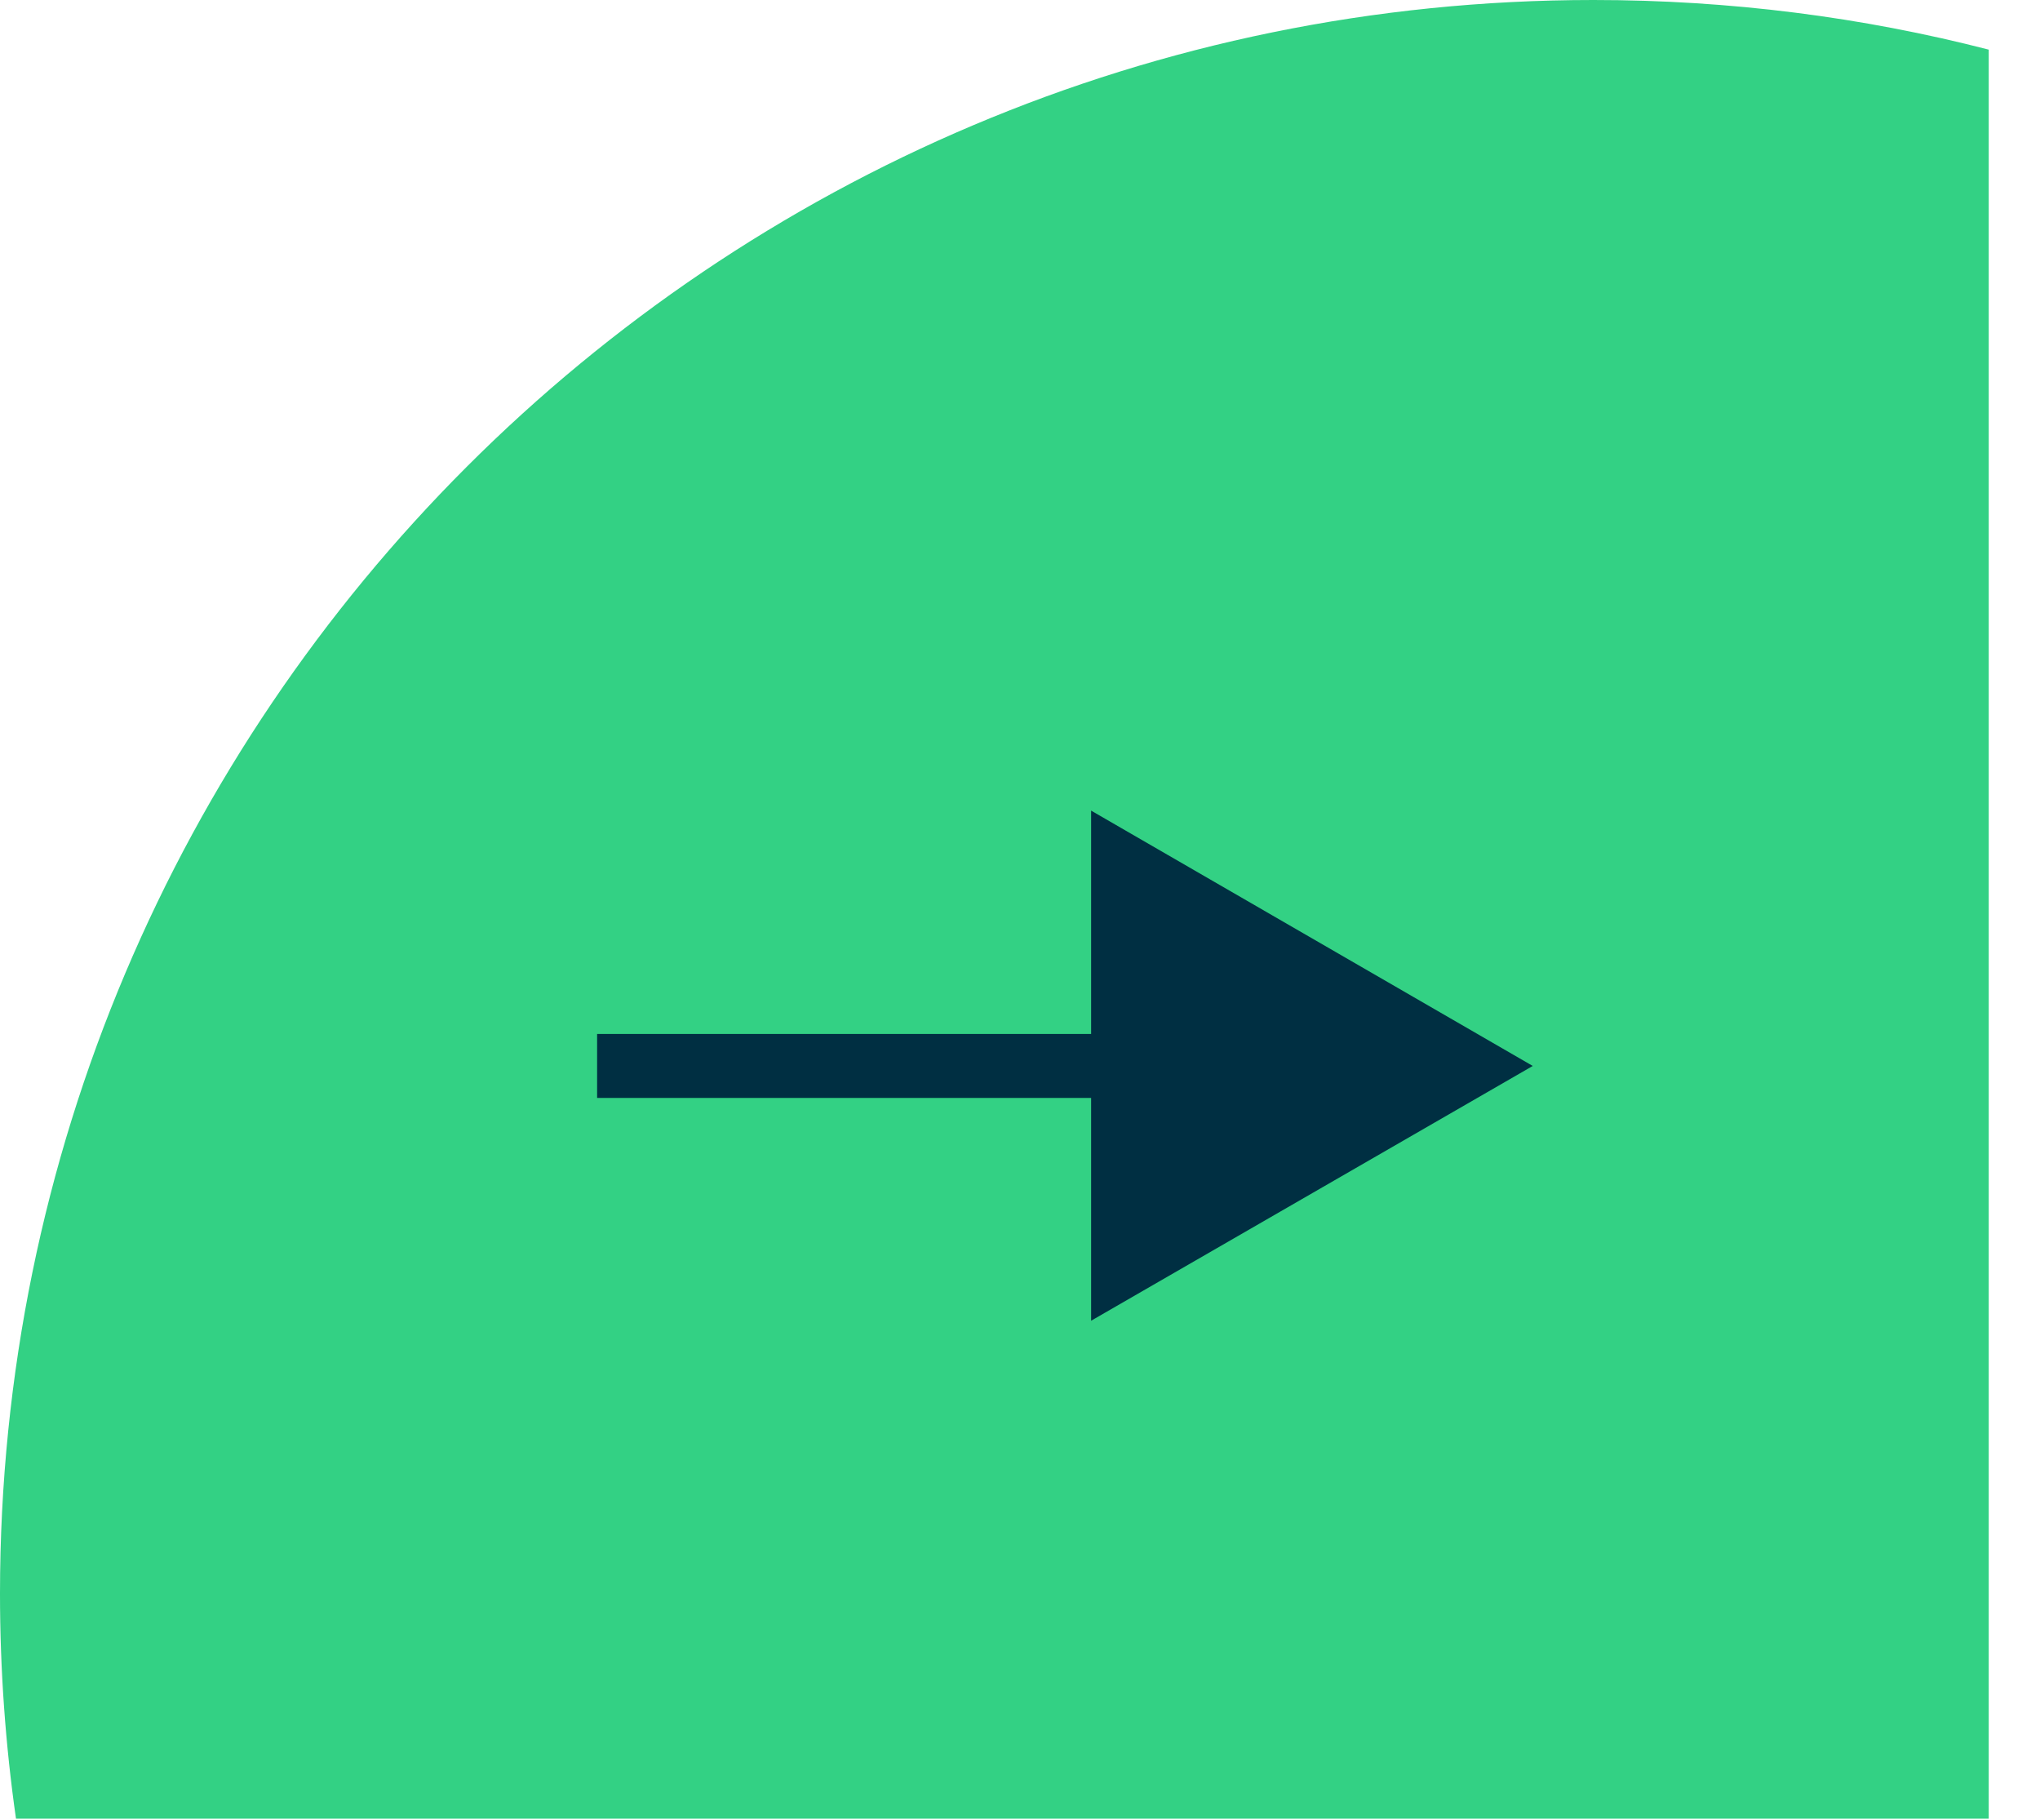
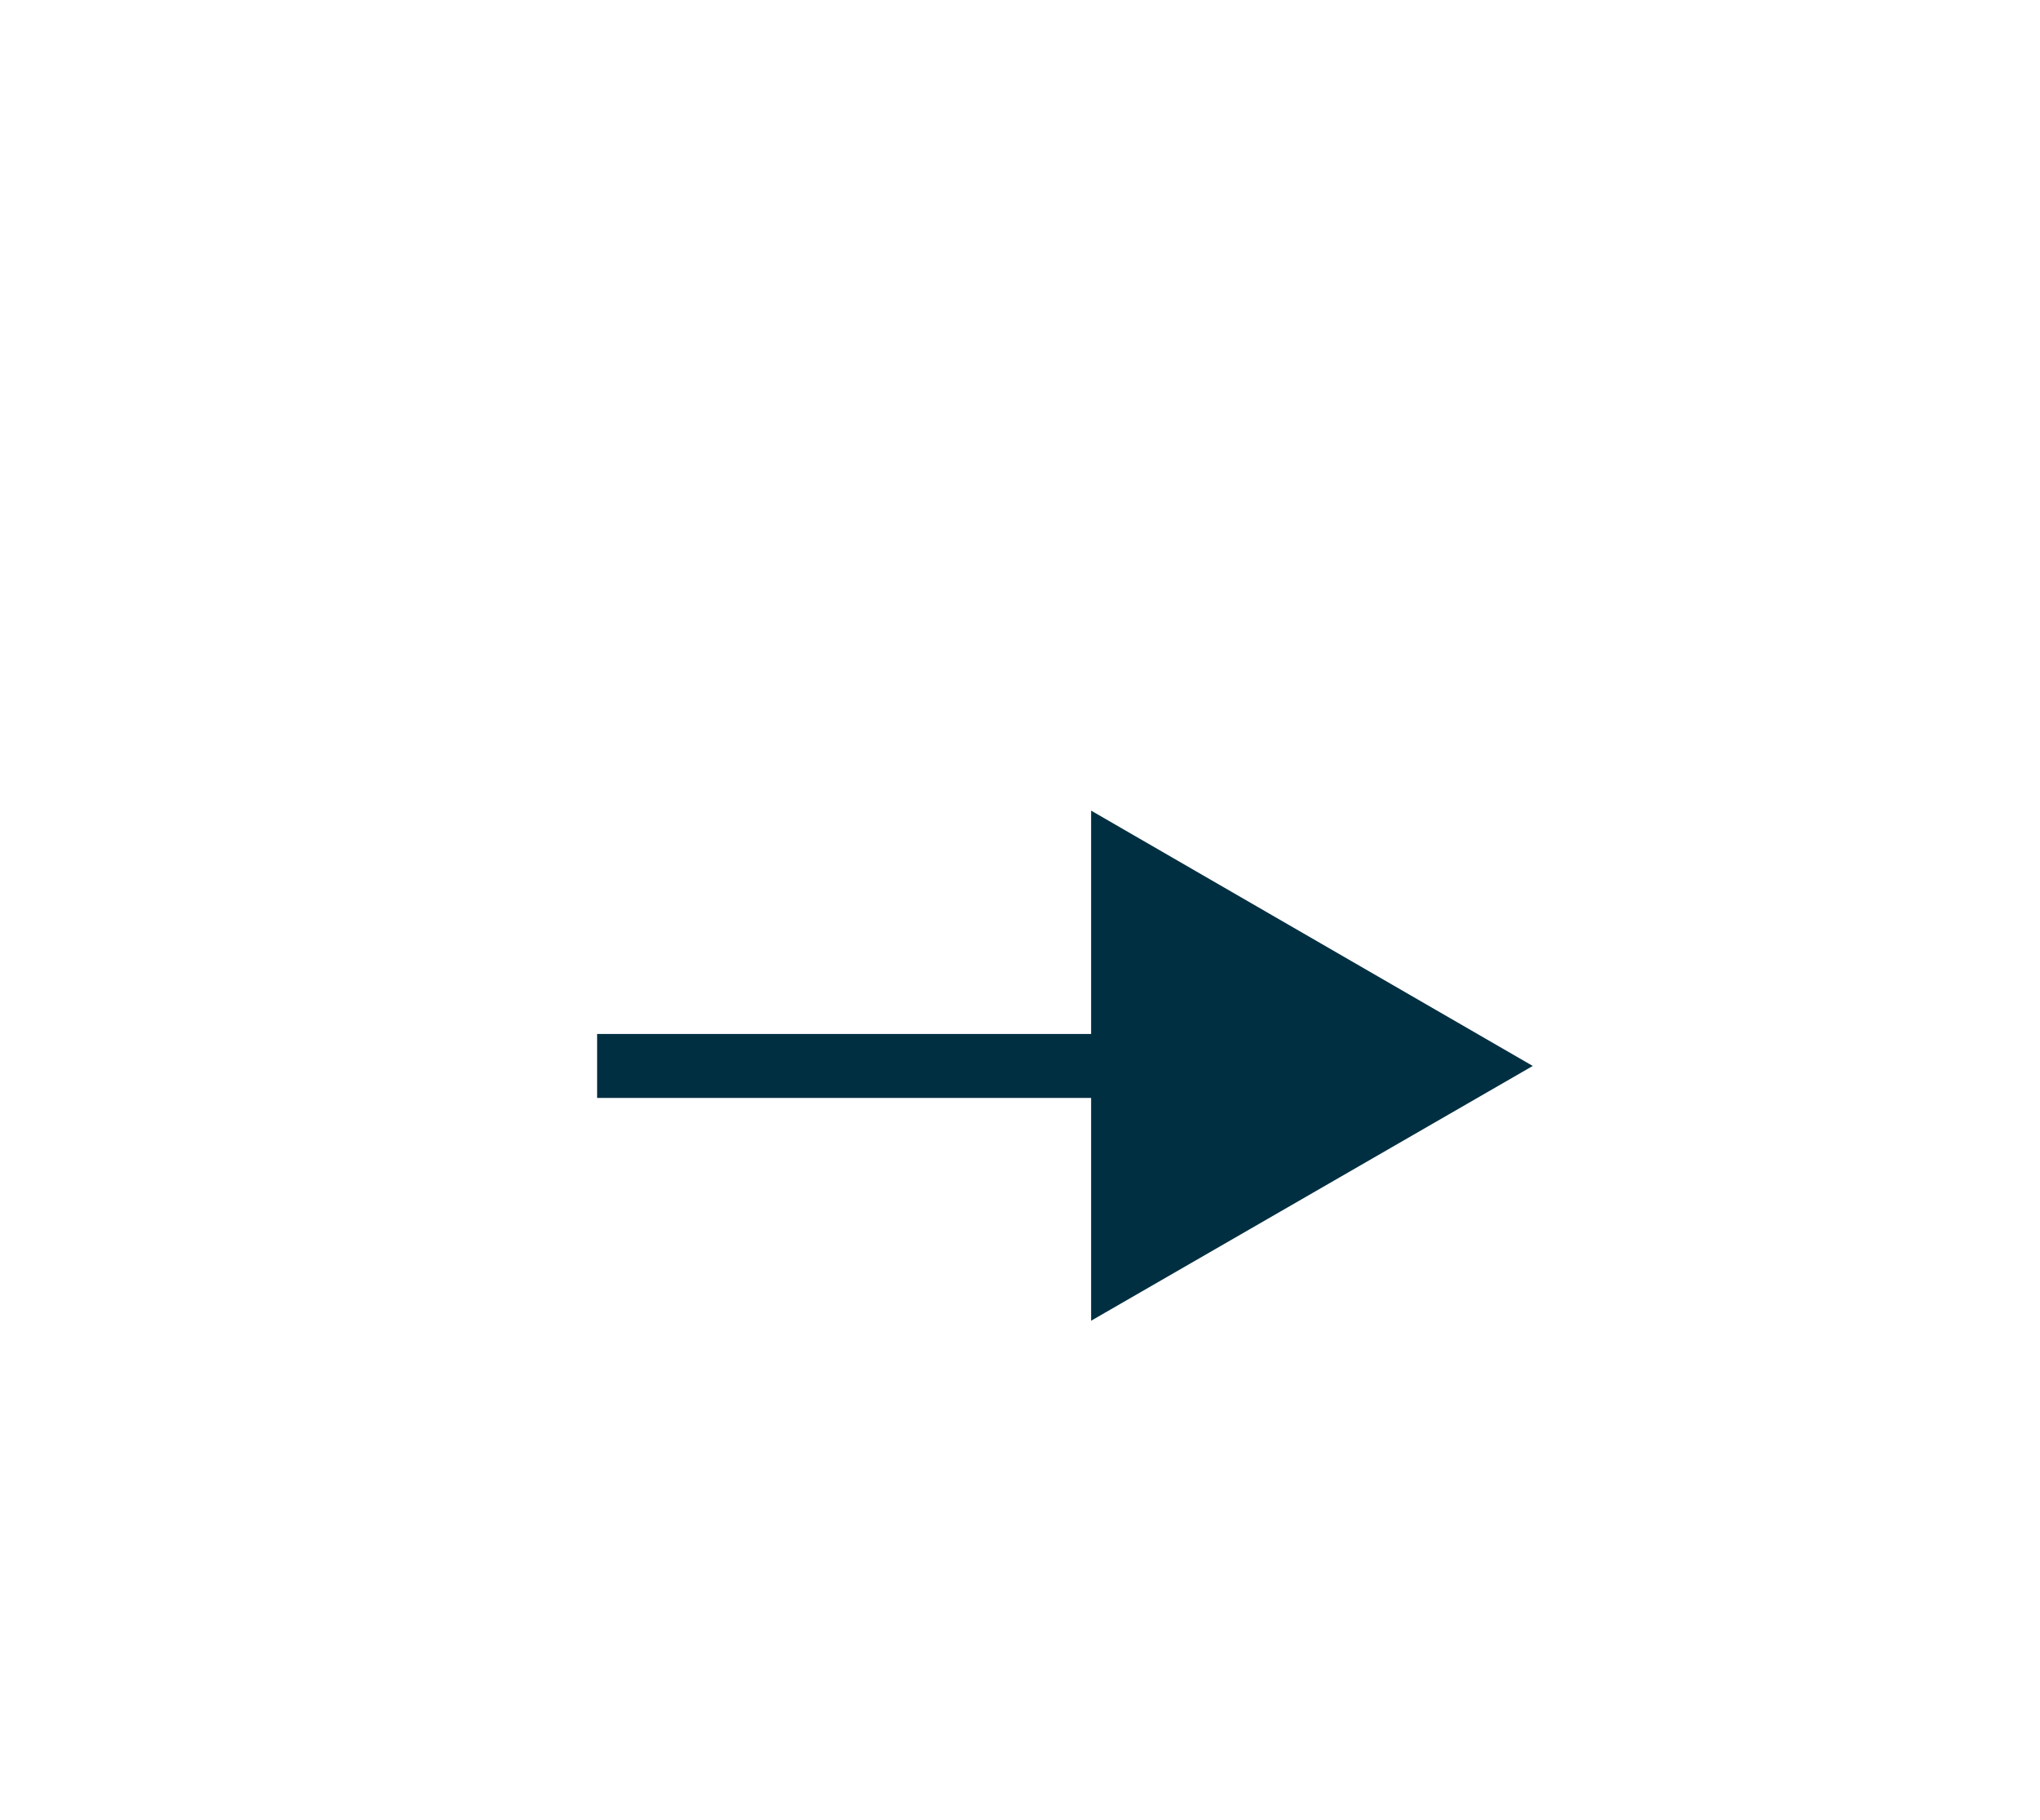
<svg xmlns="http://www.w3.org/2000/svg" width="37" height="33" viewBox="0 0 37 33" fill="none">
-   <path d="M0 28.9C0 12.94 12.94 0 28.9 0C31.37 0 33.78 0.31 36.07 0.9V32.98H0.29C0.1 31.65 0 30.28 0 28.9Z" fill="#33D184" />
  <path d="M10.83 19.33H21.14" stroke="#002F42" stroke-width="1.16" stroke-miterlimit="10" />
  <path d="M19.79 23.95L27.8 19.33L19.79 14.7V23.95Z" fill="#002F42" />
</svg>